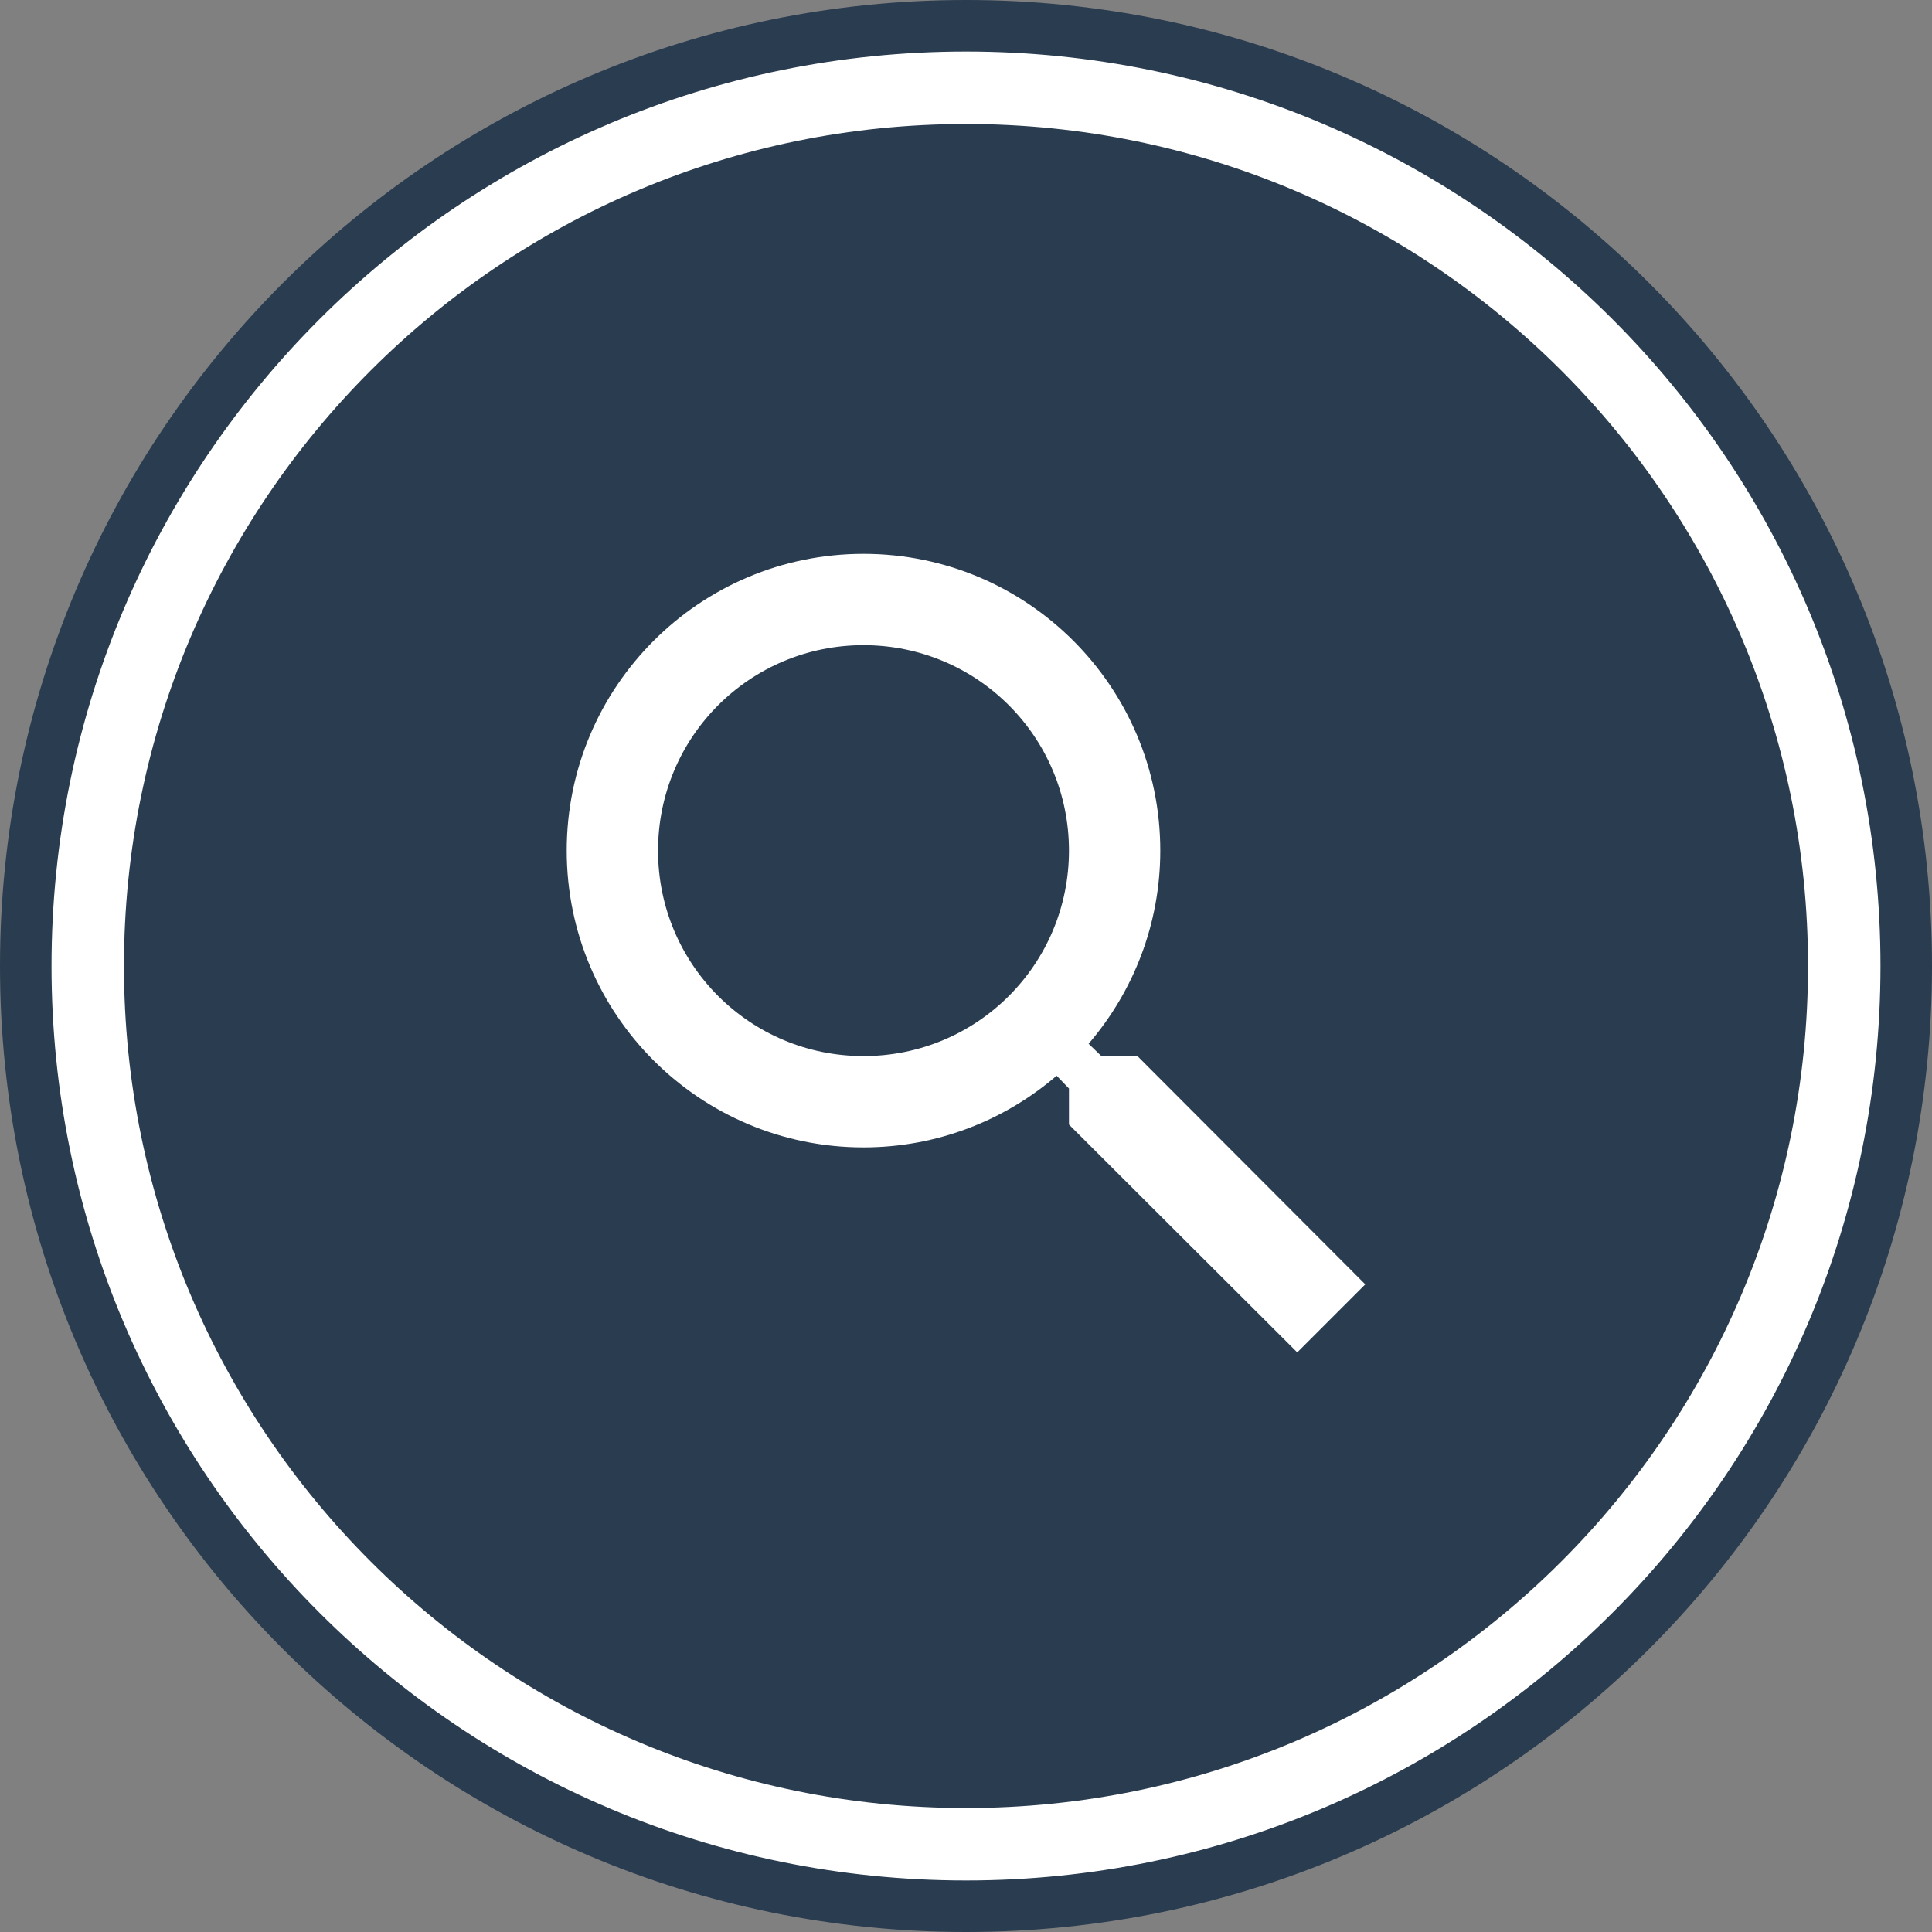
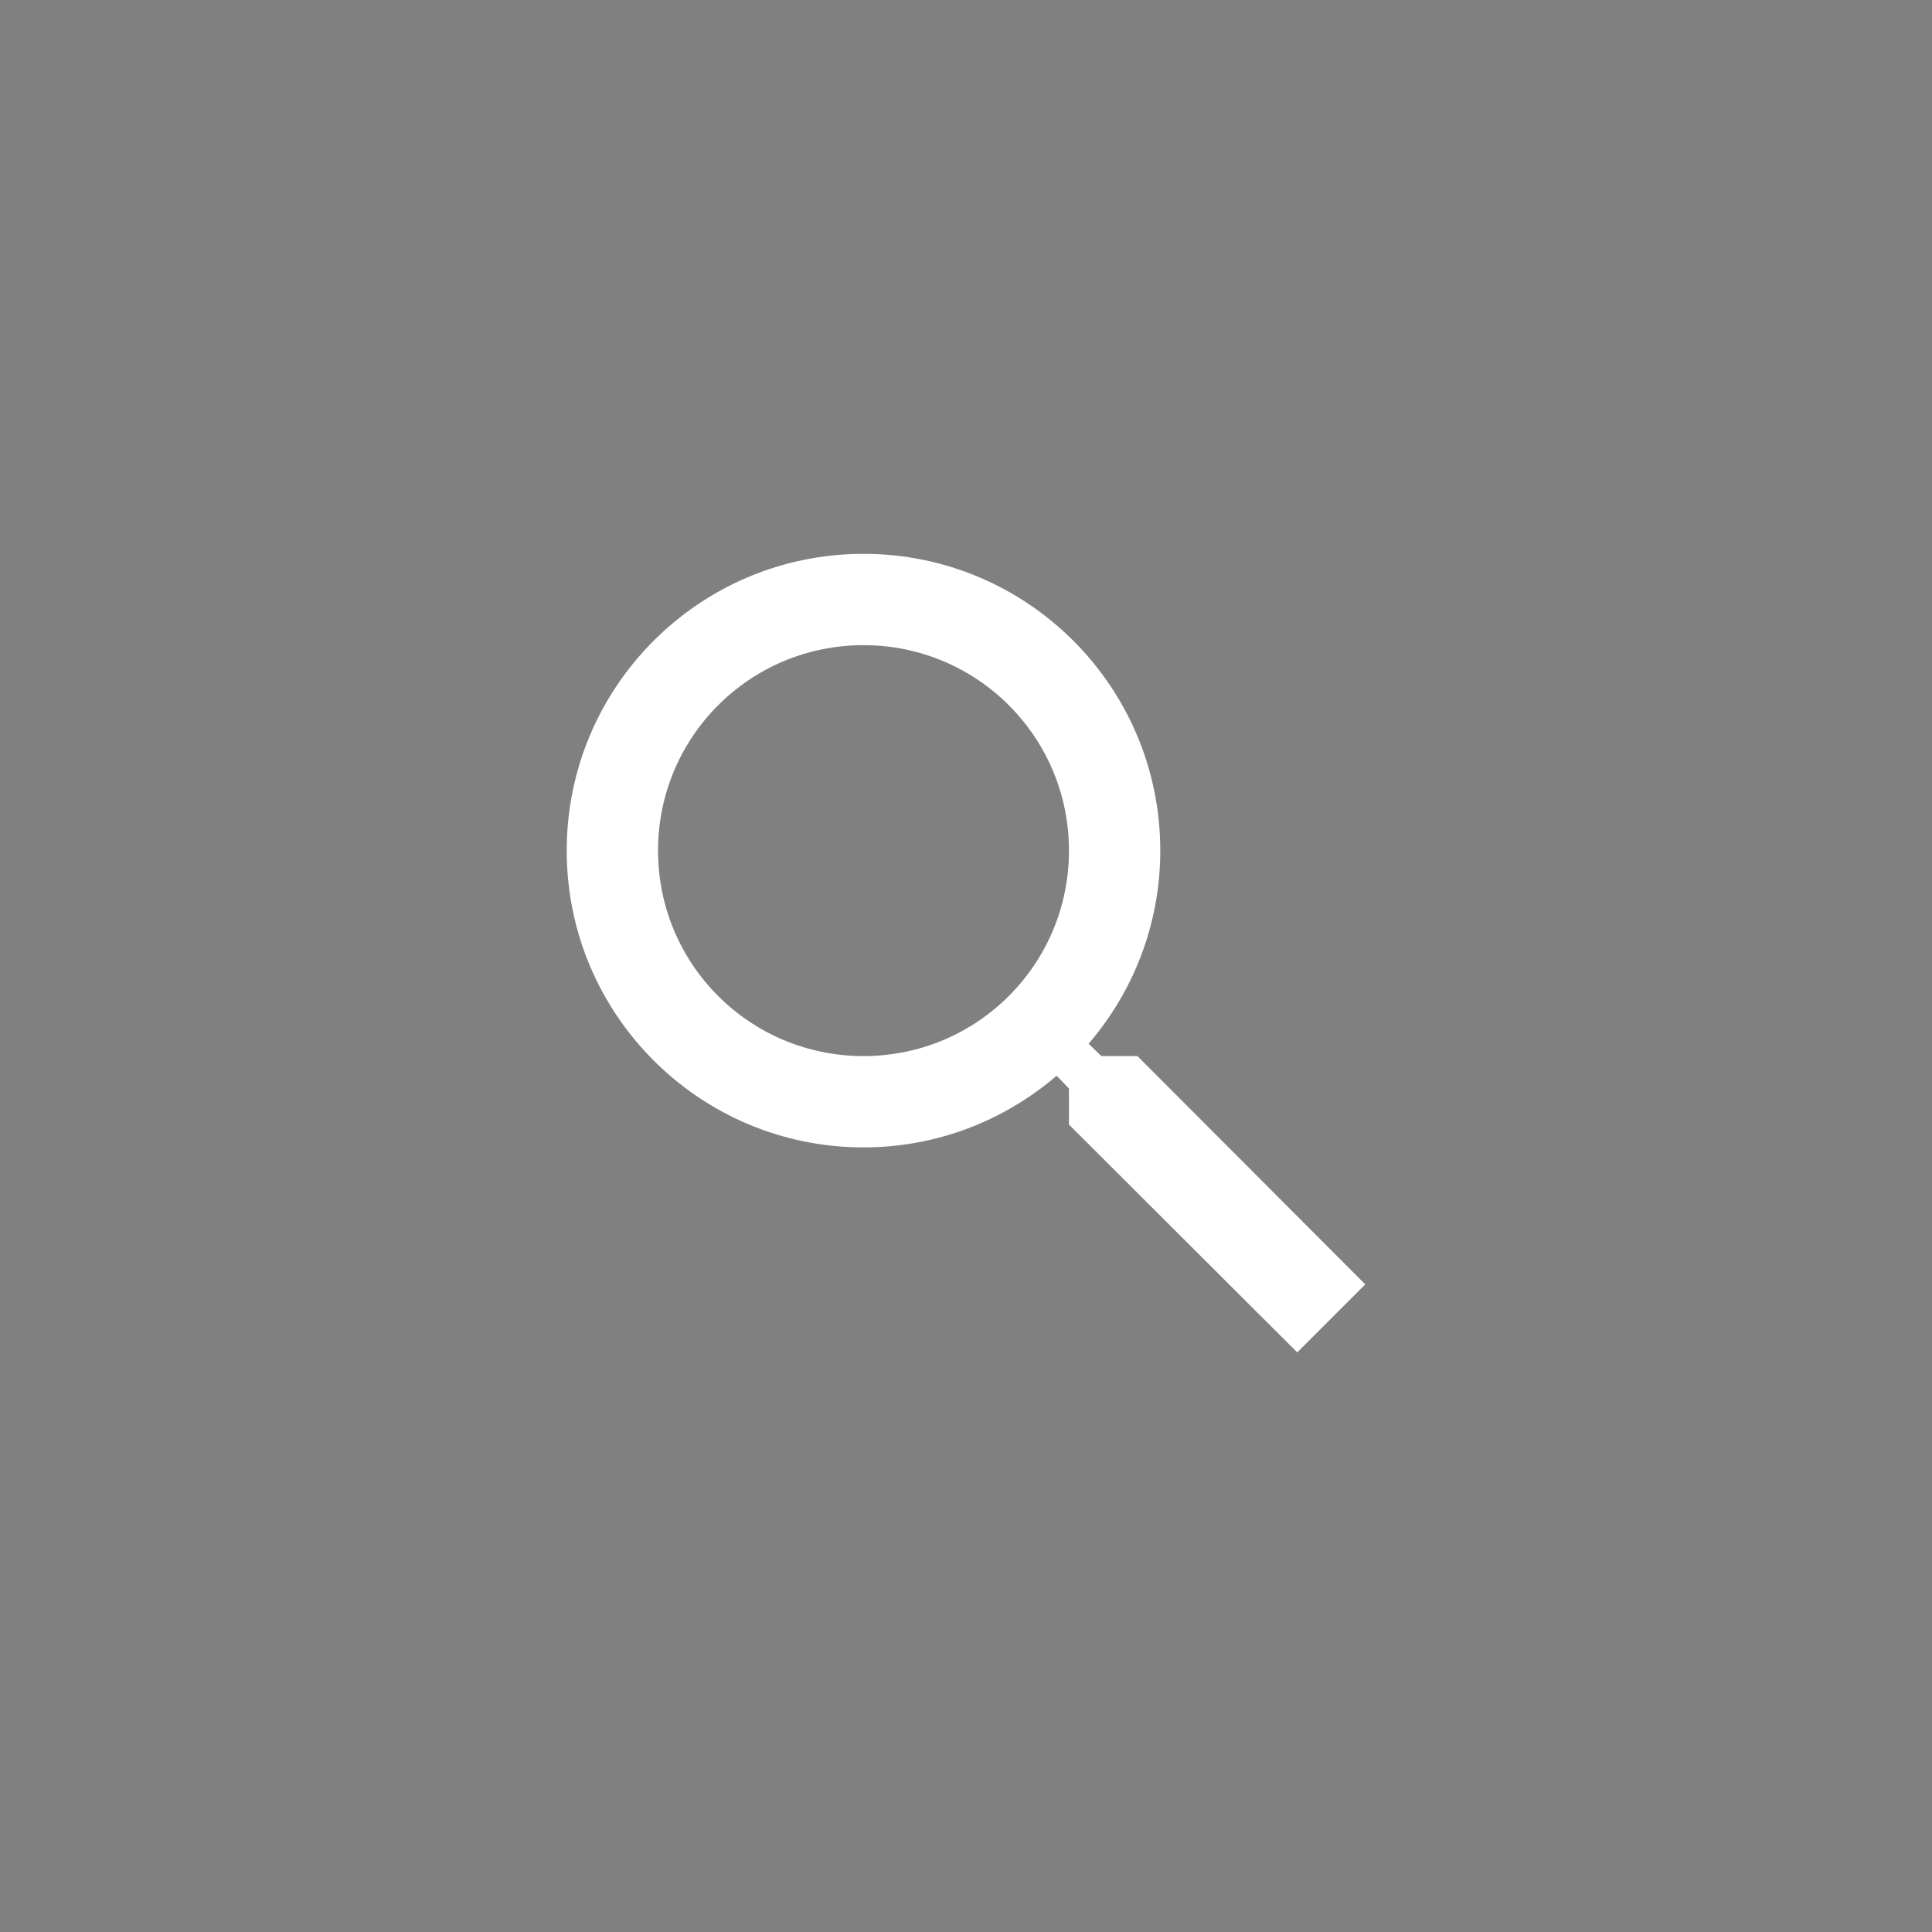
<svg xmlns="http://www.w3.org/2000/svg" width="150" height="150" viewBox="0 0 150 150" fill="none">
  <rect x="0" y="0" width="150" height="150" fill="#808080" stroke="none" />
-   <path d="M148.468 75.396C148.468 115.753 115.751 148.47 75.394 148.47C35.036 148.47 2.32 115.753 2.32 75.396C2.32 35.038 35.036 2.322 75.394 2.322C115.751 2.322 148.468 35.038 148.468 75.396Z" fill="white" />
-   <path d="M140.374 75.001C140.374 111.107 111.105 140.376 74.999 140.376C38.894 140.376 9.625 111.107 9.625 75.001C9.625 38.896 38.894 9.627 74.999 9.627C111.105 9.627 140.374 38.896 140.374 75.001Z" fill="#2A3C50" />
-   <path fill-rule="evenodd" clip-rule="evenodd" d="M75 146C114.212 146 146 114.212 146 75C146 35.788 114.212 4 75 4C35.788 4 4 35.788 4 75C4 114.212 35.788 146 75 146ZM75 150C116.421 150 150 116.421 150 75C150 33.579 116.421 0 75 0C33.579 0 0 33.579 0 75C0 116.421 33.579 150 75 150Z" fill="#2A3C50" />
  <path d="M88.311 81.994H85.511L84.518 81.037C87.992 76.995 90.084 71.749 90.084 66.042C90.084 53.316 79.768 43 67.042 43C54.316 43 44 53.316 44 66.042C44 78.768 54.316 89.084 67.042 89.084C72.749 89.084 77.995 86.992 82.037 83.518L82.994 84.511V87.311L100.718 105L106 99.718L88.311 81.994ZM67.042 81.994C58.215 81.994 51.09 74.868 51.09 66.042C51.09 57.215 58.215 50.09 67.042 50.09C75.868 50.09 82.994 57.215 82.994 66.042C82.994 74.868 75.868 81.994 67.042 81.994Z" fill="white" />
</svg>